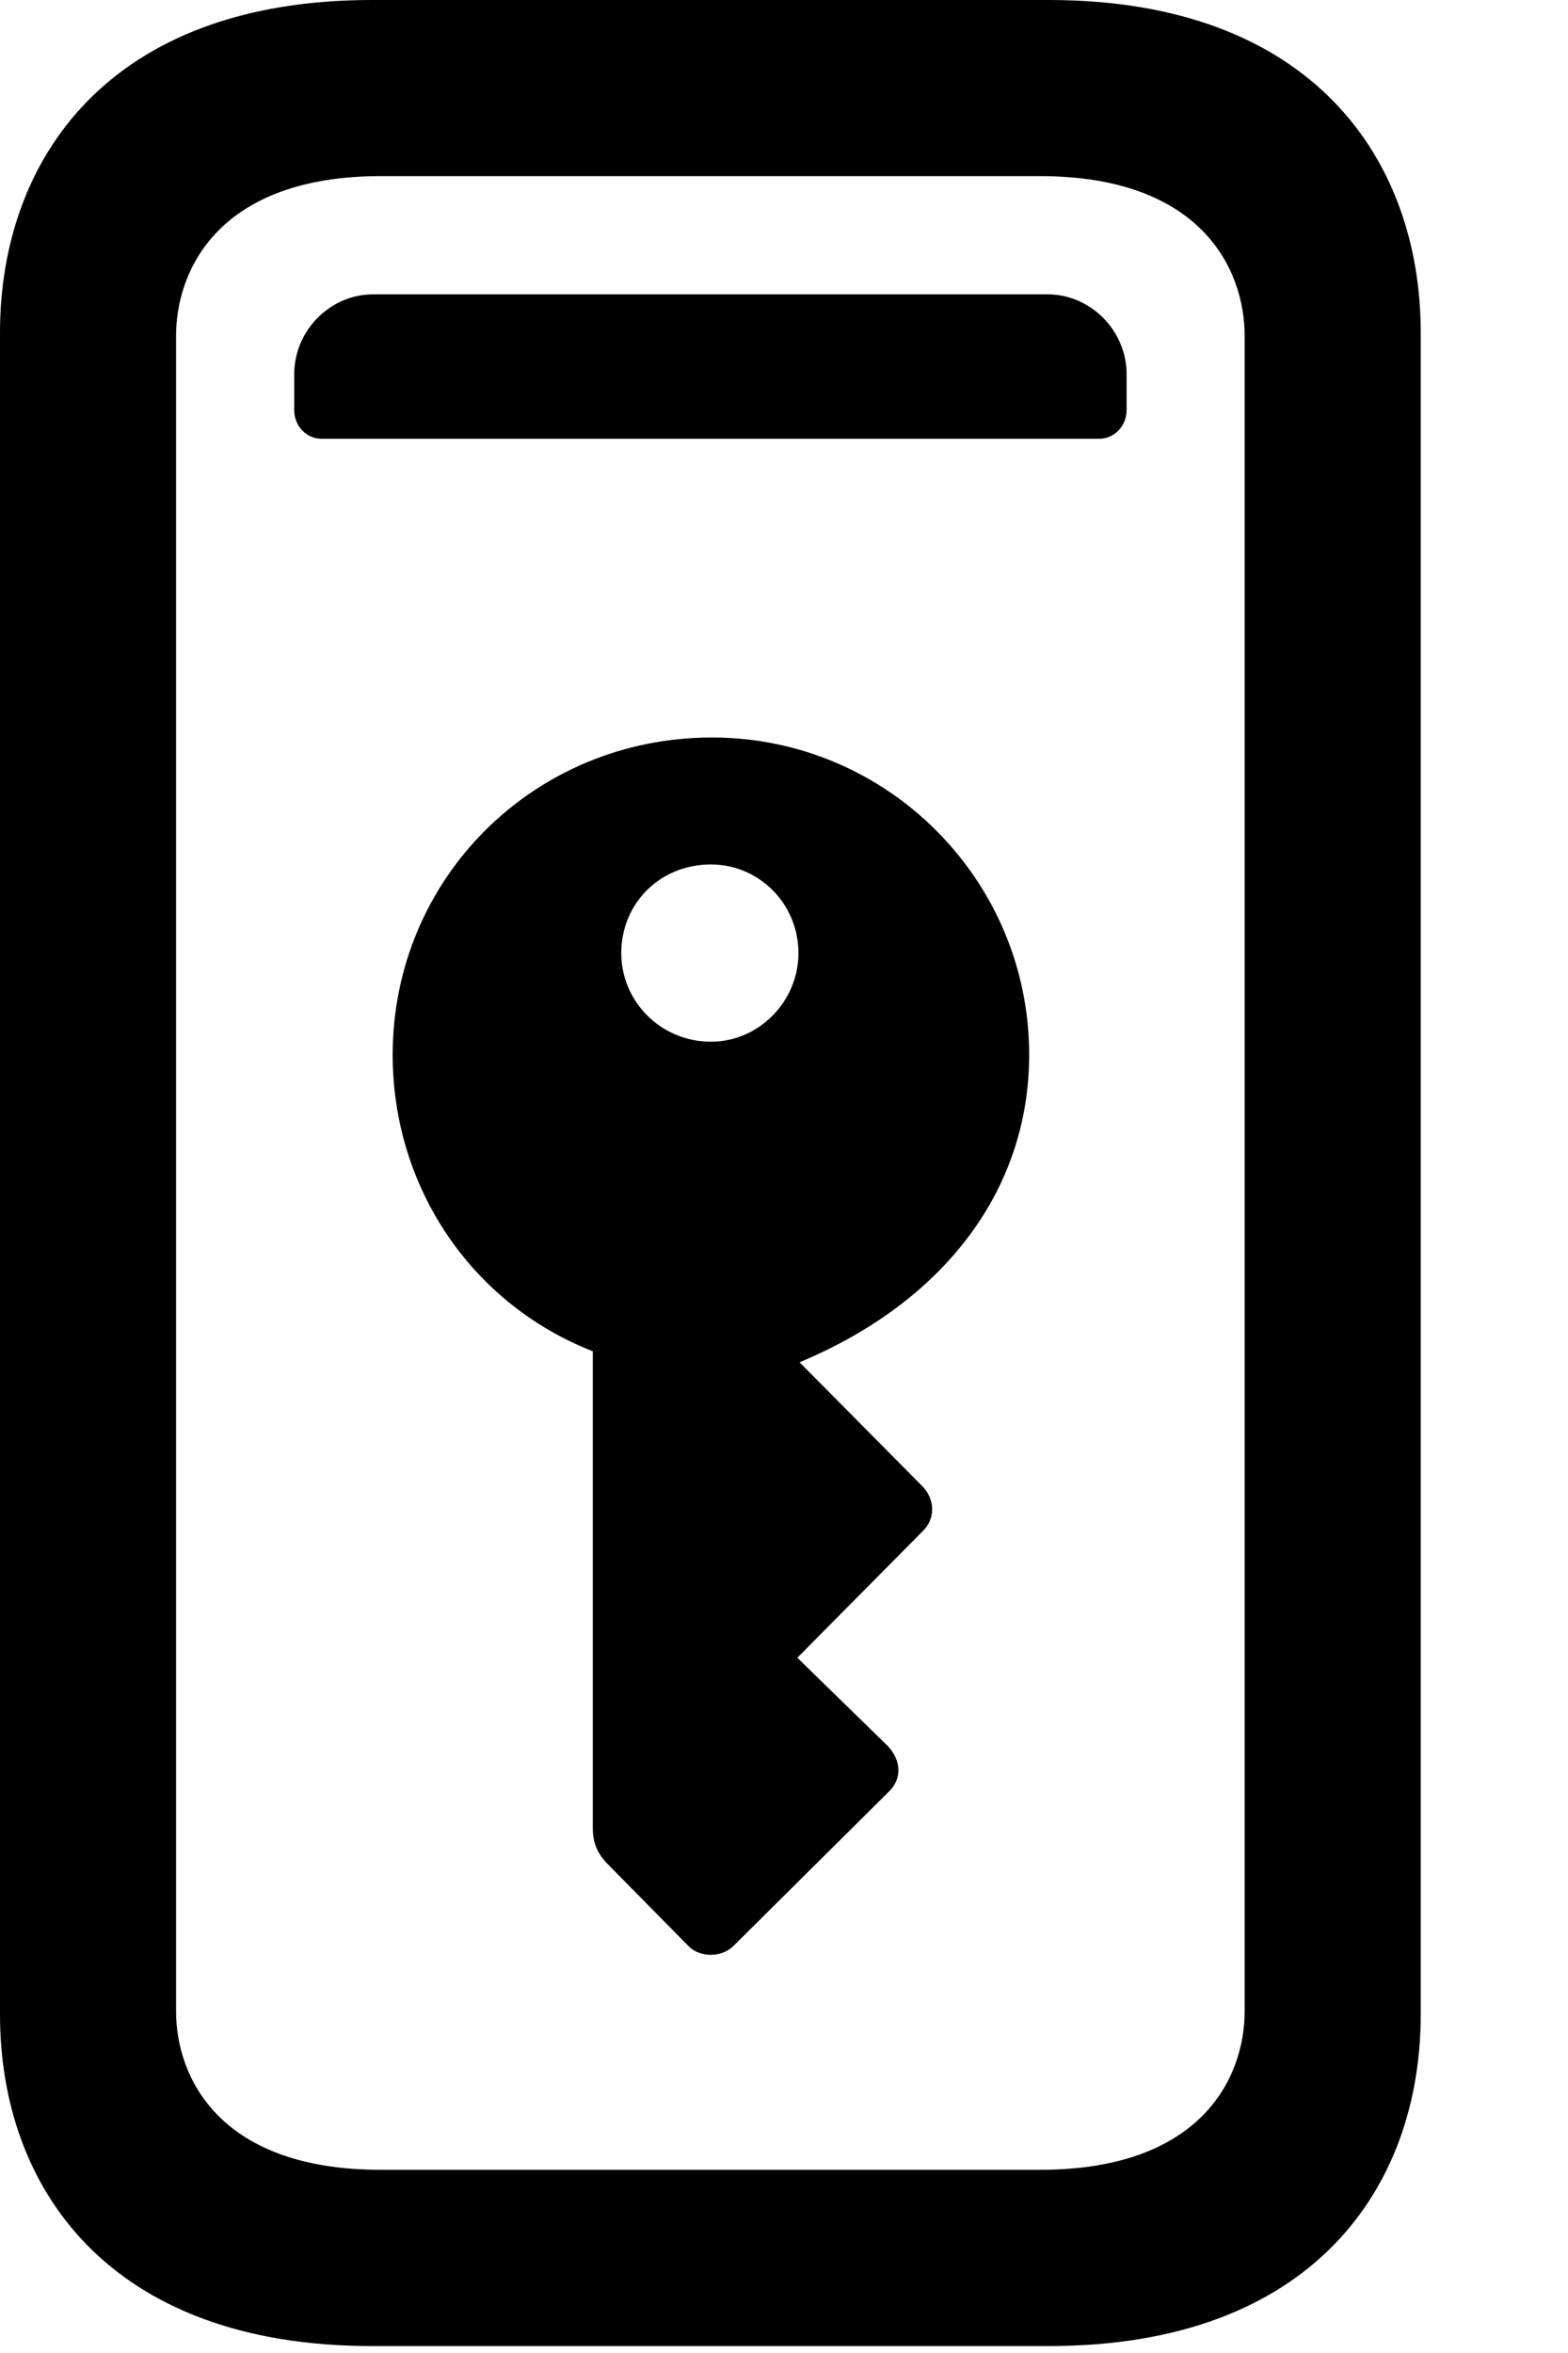
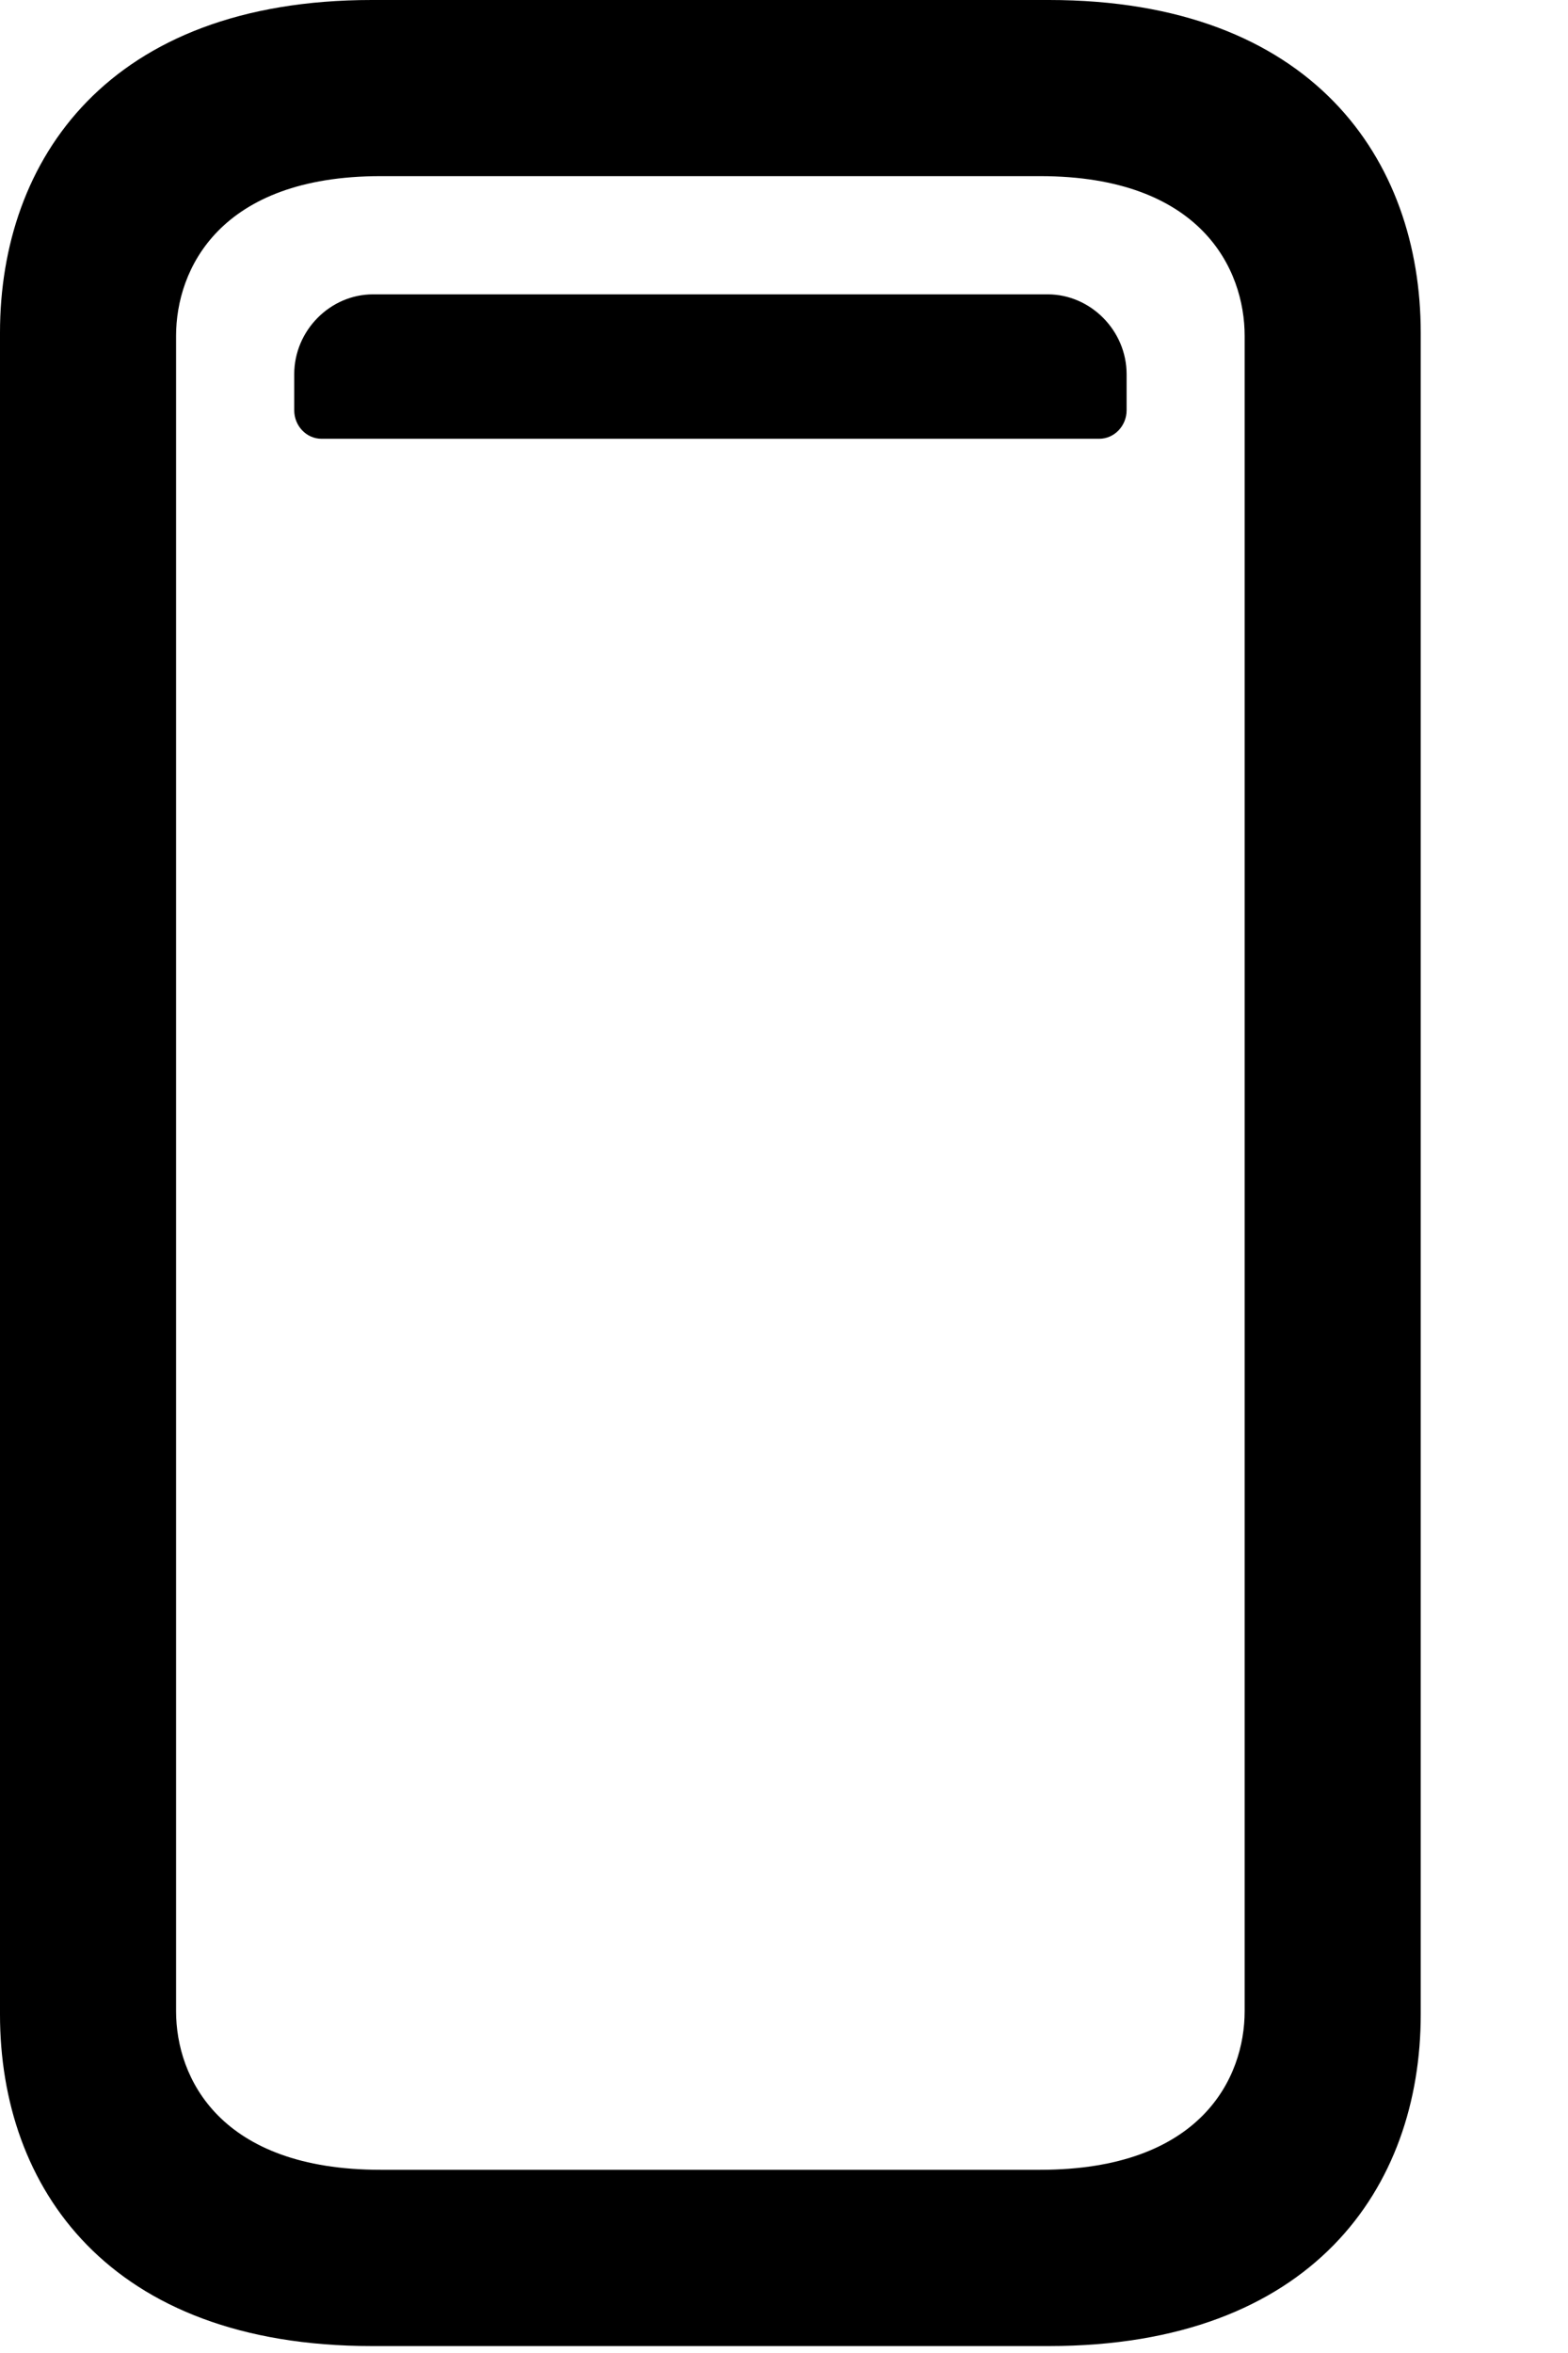
<svg xmlns="http://www.w3.org/2000/svg" width="14" height="21" viewBox="0 0 14 21" fill="none">
  <g clip-path="url(#clip0_2231_3481)">
    <path d="M0 17.979C0 19.521 0.967 20.938 3.32 20.938H9.365C11.719 20.938 12.685 19.521 12.685 17.979V2.969C12.685 1.426 11.719 0 9.365 0H3.32C0.967 0 0 1.426 0 2.969V17.979ZM1.572 17.949V2.998C1.572 2.402 1.963 1.572 3.398 1.572H9.287C10.723 1.572 11.113 2.402 11.113 2.998V17.949C11.113 18.545 10.723 19.365 9.287 19.365H3.398C1.963 19.365 1.572 18.545 1.572 17.949ZM2.871 3.916H9.814C9.951 3.916 10.059 3.799 10.059 3.662V3.34C10.059 2.949 9.736 2.627 9.355 2.627H3.33C2.949 2.627 2.627 2.949 2.627 3.34V3.662C2.627 3.799 2.734 3.916 2.871 3.916Z" fill="black" />
-     <path d="M6.357 6.582C4.766 6.582 3.506 7.842 3.506 9.414C3.506 10.586 4.199 11.631 5.293 12.06V16.318C5.293 16.445 5.332 16.543 5.43 16.641L6.152 17.373C6.24 17.461 6.426 17.48 6.543 17.373L7.93 15.996C8.057 15.879 8.047 15.713 7.93 15.586L7.119 14.795L8.242 13.662C8.35 13.555 8.35 13.389 8.242 13.271L7.139 12.158C8.447 11.611 9.189 10.605 9.189 9.414C9.189 7.852 7.92 6.582 6.357 6.582ZM6.348 9.297C5.898 9.297 5.547 8.936 5.547 8.506C5.547 8.066 5.889 7.715 6.348 7.715C6.777 7.715 7.129 8.066 7.129 8.506C7.129 8.936 6.777 9.297 6.348 9.297Z" fill="black" />
  </g>
  <defs>
    <clipPath id="clip0_2231_3481">
      <rect width="13.047" height="20.947" fill="white" />
    </clipPath>
  </defs>
</svg>